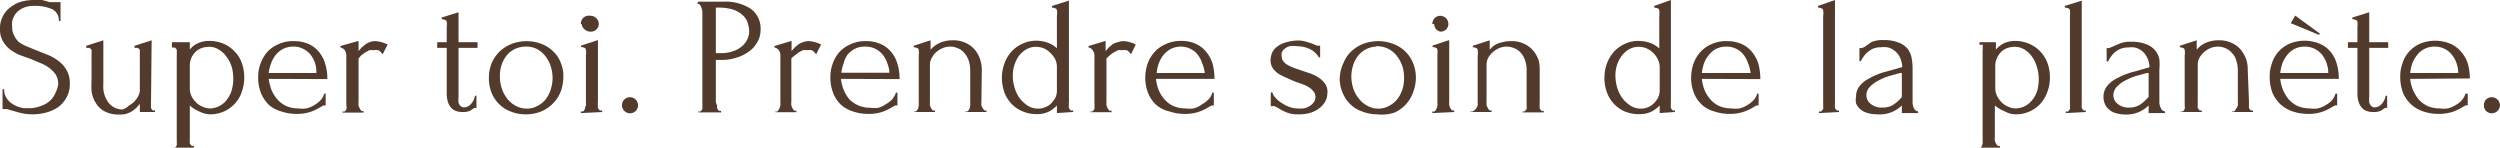
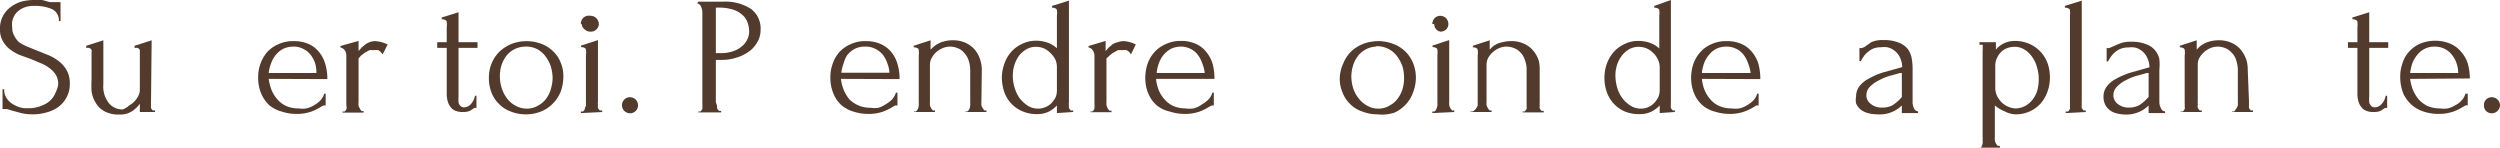
<svg xmlns="http://www.w3.org/2000/svg" id="Слой_1" data-name="Слой 1" viewBox="0 0 118.53 7.04">
  <defs>
    <style> .cls-1 { fill: #523a2d; } </style>
  </defs>
  <g>
    <path class="cls-1" d="M3.31,3.94a1.35,1.35,0,0,1-.16.69,1.4,1.4,0,0,1-.41.46,1.83,1.83,0,0,1-.57.25,2.27,2.27,0,0,1-.63.08A2.29,2.29,0,0,1,1,5.36L.56,5.24.33,5.17l-.21,0V4.23H.2a.71.71,0,0,0,.16.49A1,1,0,0,0,.72,5a1.36,1.36,0,0,0,.42.13l.3,0A1.57,1.57,0,0,0,2,5a1.15,1.15,0,0,0,.41-.26,1.16,1.16,0,0,0,.23-.36A1.19,1.19,0,0,0,2.76,4a.88.88,0,0,0-.11-.45,1.22,1.22,0,0,0-.29-.31A1.69,1.69,0,0,0,1.94,3l-.47-.2L.94,2.61a2.24,2.24,0,0,1-.48-.28,1.37,1.37,0,0,1-.33-.39A1.08,1.08,0,0,1,0,1.38,1.23,1.23,0,0,1,.14.76,1.22,1.22,0,0,1,.5.34,1.59,1.59,0,0,1,1,.08,2.35,2.35,0,0,1,1.62,0,2.47,2.47,0,0,1,2,0L2.36.1l.26,0,.25,0V1H2.79A.58.58,0,0,0,2.46.43,2,2,0,0,0,1.6.28a1.16,1.16,0,0,0-.53.11A1,1,0,0,0,.74.65,1,1,0,0,0,.58,1a1.25,1.25,0,0,0,0,.31.71.71,0,0,0,.1.39A1,1,0,0,0,.9,2a2.42,2.42,0,0,0,.39.21l.47.19.55.22a2.07,2.07,0,0,1,.5.3,1.36,1.36,0,0,1,.36.43A1.21,1.21,0,0,1,3.31,3.94Z" />
    <path class="cls-1" d="M7.16,4.84a.69.69,0,0,0,0,.13.83.83,0,0,0,0,.15.28.28,0,0,0,.08.11.16.16,0,0,0,.11,0v.08H6.63V4.92a1.42,1.42,0,0,1-.35.34,1,1,0,0,1-.6.17,1.43,1.43,0,0,1-.74-.16,1.08,1.08,0,0,1-.41-.41,1.39,1.39,0,0,1-.19-.54,5.29,5.29,0,0,1,0-.54V2.49a.27.27,0,0,0,0-.12.2.2,0,0,0-.09-.09.24.24,0,0,0-.16,0V2.17l.81-.26V4a1.27,1.27,0,0,0,.27.9.84.84,0,0,0,.64.29A.8.8,0,0,0,6.12,5a1,1,0,0,0,.28-.22,1.06,1.06,0,0,0,.17-.26.61.61,0,0,0,.06-.22V2.49l0-.12a.2.2,0,0,0-.09-.09.25.25,0,0,0-.16,0V2.17l.81-.26Z" />
-     <path class="cls-1" d="M9.89,1.94a1.76,1.76,0,0,1,.75.15,1.58,1.58,0,0,1,.52.39,1.45,1.45,0,0,1,.32.55,2,2,0,0,1,.1.64,1.89,1.89,0,0,1-.1.63,1.45,1.45,0,0,1-.3.56,1.54,1.54,0,0,1-.51.4,1.59,1.59,0,0,1-.72.16,1.16,1.16,0,0,1-.51-.14A1.5,1.5,0,0,1,9,5V6.52a.71.71,0,0,0,0,.14A.58.58,0,0,0,9,6.8a1,1,0,0,0,.08.11.16.16,0,0,0,.11,0V7h-1V7a.18.18,0,0,0,.11,0,.44.44,0,0,0,.08-.11.58.58,0,0,0,0-.14.78.78,0,0,0,0-.14v-4a.66.66,0,0,0,0-.14.5.5,0,0,0,0-.12l-.08-.09a.39.39,0,0,0-.15,0V2H9v.35a1,1,0,0,1,.38-.3A1.29,1.29,0,0,1,9.89,1.94ZM10,5.14A1,1,0,0,0,10.45,5a1,1,0,0,0,.34-.32,1.25,1.25,0,0,0,.2-.42,2.08,2.08,0,0,0,.07-.5A2.1,2.1,0,0,0,11,3.22a1.55,1.55,0,0,0-.24-.5,1.16,1.16,0,0,0-.37-.36.84.84,0,0,0-.5-.14,1,1,0,0,0-.33.06.79.79,0,0,0-.29.18,1,1,0,0,0-.2.29A.86.86,0,0,0,9,3.11V4.16a.9.9,0,0,0,.08.4,1.19,1.19,0,0,0,.23.31,1,1,0,0,0,.32.2A.87.87,0,0,0,10,5.14Z" />
    <path class="cls-1" d="M12.74,3.74a2.38,2.38,0,0,0,.14.54,1.57,1.57,0,0,0,.28.44,1.21,1.21,0,0,0,.42.31,1.41,1.41,0,0,0,.57.11,1.22,1.22,0,0,0,.37,0,1.2,1.2,0,0,0,.37-.15,1.33,1.33,0,0,0,.3-.23.73.73,0,0,0,.18-.32h.07V5l-.11,0-.14.08a2.47,2.47,0,0,1-.43.21,2,2,0,0,1-.72.11,2.15,2.15,0,0,1-.68-.11A1.57,1.57,0,0,1,12.78,5a1.61,1.61,0,0,1-.39-.55,1.94,1.94,0,0,1-.15-.8,1.8,1.8,0,0,1,.1-.6,1.83,1.83,0,0,1,.3-.55,1.52,1.52,0,0,1,.53-.39,1.65,1.65,0,0,1,.77-.16,1.71,1.71,0,0,1,.7.14,1.32,1.32,0,0,1,.49.38,1.57,1.57,0,0,1,.29.56,2.37,2.37,0,0,1,.1.72ZM13.9,2.21a1.06,1.06,0,0,0-.48.11,1.09,1.09,0,0,0-.35.29,1.41,1.41,0,0,0-.22.4,1.85,1.85,0,0,0-.11.45H15A1.44,1.44,0,0,0,14.94,3a1.39,1.39,0,0,0-.21-.4,1,1,0,0,0-.35-.28A.92.92,0,0,0,13.9,2.21Z" />
    <path class="cls-1" d="M18.14,2.58a.62.62,0,0,0-.2-.2.86.86,0,0,0-.24,0,.65.65,0,0,0-.19,0l-.2.11-.19.14L17,2.77V4.85A.57.57,0,0,0,17,5a.35.35,0,0,0,.06.14.36.36,0,0,0,.08.12.13.13,0,0,0,.1,0v.08h-1V5.28a.15.15,0,0,0,.11,0,.36.36,0,0,0,.08-.12A.34.34,0,0,0,16.42,5a.59.59,0,0,0,0-.13V2.62a.41.41,0,0,0-.07-.23.34.34,0,0,0-.21-.14V2.18L17,1.94v.48l.15-.17.18-.15A.91.91,0,0,1,17.52,2a.78.78,0,0,1,.28-.05,1.58,1.58,0,0,1,.58.16Z" />
    <path class="cls-1" d="M21.74,2.27V4.2c0,.14,0,.26,0,.38a1.88,1.88,0,0,0,0,.28.32.32,0,0,0,.1.17.24.24,0,0,0,.17.06.45.45,0,0,0,.32-.16.79.79,0,0,0,.19-.39h.07v.59a.13.13,0,0,0-.12,0l-.18.12a.79.79,0,0,1-.35.06.83.83,0,0,1-.45-.11.76.76,0,0,1-.23-.3,1.3,1.3,0,0,1-.08-.41c0-.15,0-.3,0-.45V2.27h-.45V2h.45V1.29a.93.93,0,0,0,0-.25c0-.08-.1-.12-.24-.13V.83l.8-.25V2h.9v.27Z" />
    <path class="cls-1" d="M24.92,5.42a1.81,1.81,0,0,1-.72-.14,1.46,1.46,0,0,1-.55-.36,1.53,1.53,0,0,1-.35-.54,1.83,1.83,0,0,1-.12-.68A1.8,1.8,0,0,1,23.31,3a1.68,1.68,0,0,1,.38-.56,1.85,1.85,0,0,1,.57-.36,2,2,0,0,1,1.41,0,1.57,1.57,0,0,1,.55.35,1.39,1.39,0,0,1,.36.53,1.63,1.63,0,0,1,.13.67,2.14,2.14,0,0,1-.11.67,1.65,1.65,0,0,1-.35.57,1.63,1.63,0,0,1-.56.4A1.86,1.86,0,0,1,24.92,5.42Zm-.05-3.21a1.21,1.21,0,0,0-.51.14,1.14,1.14,0,0,0-.37.32,1.65,1.65,0,0,0-.22.44,1.79,1.79,0,0,0-.07.51,1.88,1.88,0,0,0,.09.57,1.64,1.64,0,0,0,.26.49,1.23,1.23,0,0,0,.41.34,1.08,1.08,0,0,0,.54.13A1,1,0,0,0,25.52,5a1.1,1.1,0,0,0,.38-.33,1.4,1.4,0,0,0,.22-.46,1.81,1.81,0,0,0,.08-.51,2,2,0,0,0-.08-.53,1.52,1.52,0,0,0-.25-.49,1.22,1.22,0,0,0-.42-.36A1.18,1.18,0,0,0,24.87,2.21Z" />
    <path class="cls-1" d="M27.54,5.36V5.28a.16.16,0,0,0,.11,0,.44.44,0,0,0,.08-.11s0-.09.05-.14a.71.71,0,0,0,0-.14V2.62a.78.78,0,0,0,0-.26c0-.08-.1-.12-.23-.13V2.16l.8-.26V4.84a.36.36,0,0,0,0,.14.57.57,0,0,0,0,.14.44.44,0,0,0,.08.11.18.18,0,0,0,.12,0v.08Zm0-4.22a.4.4,0,0,1,.1-.28A.39.39,0,0,1,28,.75a.37.37,0,0,1,.27.11.38.38,0,0,1,.12.28.34.34,0,0,1-.12.26.36.36,0,0,1-.27.1.38.38,0,0,1-.27-.1A.35.35,0,0,1,27.58,1.14Z" />
    <path class="cls-1" d="M29.49,5a.37.37,0,0,1,.11-.28.36.36,0,0,1,.26-.11.38.38,0,0,1,.39.39.36.36,0,0,1-.11.26.37.37,0,0,1-.28.11A.38.38,0,0,1,29.49,5Z" />
    <path class="cls-1" d="M33.11.08h1.14A2.24,2.24,0,0,1,35.6.42a1.15,1.15,0,0,1,.46,1,1.08,1.08,0,0,1-.17.6,1.29,1.29,0,0,1-.42.45,1.93,1.93,0,0,1-.58.27,2.14,2.14,0,0,1-.65.1h-.3v2A.71.71,0,0,0,34,5a.58.58,0,0,0,0,.14,1,1,0,0,0,.08.11.16.16,0,0,0,.11,0h0v.08H33.11V5.28h0a.18.18,0,0,0,.11,0,1,1,0,0,0,.08-.11.57.57,0,0,0,0-.14.78.78,0,0,0,0-.14V.58a.69.69,0,0,0-.06-.26.25.25,0,0,0-.19-.16h0Zm.83.28V2.52h.24a1.7,1.7,0,0,0,.57-.09,1.2,1.2,0,0,0,.42-.23,1,1,0,0,0,.26-.33.84.84,0,0,0,.09-.37,1.27,1.27,0,0,0-.08-.44A.81.81,0,0,0,35.19.7a1.2,1.2,0,0,0-.45-.25,2.31,2.31,0,0,0-.69-.09Z" />
-     <path class="cls-1" d="M38.69,2.58a.54.54,0,0,0-.2-.2.86.86,0,0,0-.24,0,.72.72,0,0,0-.19,0l-.2.11-.18.14a1.22,1.22,0,0,0-.16.14V4.85a.3.3,0,0,0,0,.13.34.34,0,0,0,.05.14.36.36,0,0,0,.08.12.14.14,0,0,0,.11,0v.08h-1V5.28a.14.14,0,0,0,.1,0,.36.36,0,0,0,.08-.12A.59.59,0,0,0,37,5a.57.57,0,0,0,0-.13V2.62a.41.41,0,0,0-.07-.23.34.34,0,0,0-.21-.14V2.18l.81-.24v.48l.15-.17.18-.15A.91.91,0,0,1,38.07,2a.78.78,0,0,1,.28-.05,1.26,1.26,0,0,1,.29.05,1.36,1.36,0,0,1,.29.11Z" />
    <path class="cls-1" d="M39.87,3.74a2,2,0,0,0,.14.54,1.79,1.79,0,0,0,.27.44A1.43,1.43,0,0,0,40.7,5a1.5,1.5,0,0,0,.58.11,1.22,1.22,0,0,0,.37,0A1.31,1.31,0,0,0,42,4.94a1.33,1.33,0,0,0,.3-.23,1,1,0,0,0,.18-.32h.07V5l-.11,0-.14.08a2.47,2.47,0,0,1-.43.21,2,2,0,0,1-.72.11,2.26,2.26,0,0,1-.69-.11A1.61,1.61,0,0,1,39.91,5a1.48,1.48,0,0,1-.39-.55,1.94,1.94,0,0,1-.15-.8,1.8,1.8,0,0,1,.1-.6,1.64,1.64,0,0,1,.3-.55,1.52,1.52,0,0,1,.53-.39,1.61,1.61,0,0,1,.76-.16,1.68,1.68,0,0,1,.7.14,1.36,1.36,0,0,1,.5.38,1.57,1.57,0,0,1,.29.56,2.37,2.37,0,0,1,.1.72ZM41,2.21a1,1,0,0,0-.48.11,1.09,1.09,0,0,0-.35.29A1.2,1.2,0,0,0,40,3a1.85,1.85,0,0,0-.11.45h2.28A1.44,1.44,0,0,0,42.07,3a1.39,1.39,0,0,0-.21-.4,1.06,1.06,0,0,0-.35-.28A1,1,0,0,0,41,2.21Z" />
    <path class="cls-1" d="M46.53,4.84a.71.71,0,0,0,0,.14.35.35,0,0,0,.06.14.44.44,0,0,0,.08.11.12.12,0,0,0,.1,0v.08h-1V5.28a.14.14,0,0,0,.1,0,.31.31,0,0,0,.09-.11A.58.58,0,0,0,46,5a.78.78,0,0,0,0-.14V3.35a1.5,1.5,0,0,0-.08-.5,1,1,0,0,0-.22-.36.72.72,0,0,0-.31-.21.83.83,0,0,0-.34-.07.84.84,0,0,0-.35.07,1.08,1.08,0,0,0-.31.19.9.9,0,0,0-.21.27.62.62,0,0,0-.09.32V4.84a.78.78,0,0,0,0,.14.58.58,0,0,0,.05.14,1,1,0,0,0,.08.11.16.16,0,0,0,.11,0v.08h-1V5.28a.14.14,0,0,0,.1,0,.48.48,0,0,0,.09-.11A.58.58,0,0,0,43.56,5a.78.78,0,0,0,0-.14V2.63a1.09,1.09,0,0,0,0-.26c0-.08-.11-.12-.24-.13V2.17l.8-.26v.44l.15-.14a1.25,1.25,0,0,1,.5-.25,1.48,1.48,0,0,1,.39-.05,1.41,1.41,0,0,1,.64.13,1.3,1.3,0,0,1,.43.33,1.4,1.4,0,0,1,.24.45,1.61,1.61,0,0,1,.08.48Z" />
    <path class="cls-1" d="M50.11,5.36V5a1.55,1.55,0,0,1-.36.28,1.24,1.24,0,0,1-.58.13,1.67,1.67,0,0,1-.73-.15,1.52,1.52,0,0,1-.53-.39,1.57,1.57,0,0,1-.31-.55,2.24,2.24,0,0,1-.1-.63,2,2,0,0,1,.11-.64,1.61,1.61,0,0,1,.31-.56,1.48,1.48,0,0,1,.52-.4,1.53,1.53,0,0,1,.72-.16,1.61,1.61,0,0,1,.53.1,1.21,1.21,0,0,1,.42.26V.74a.69.69,0,0,0,0-.25c0-.08-.1-.12-.23-.13V.28l.8-.25V4.84a.36.36,0,0,0,0,.14.57.57,0,0,0,0,.14.44.44,0,0,0,.08.11.17.17,0,0,0,.12,0v.08Zm-.88-.21a.78.78,0,0,0,.33-.07.75.75,0,0,0,.28-.18,1.35,1.35,0,0,0,.2-.27.8.8,0,0,0,.07-.34V3.19a.87.87,0,0,0-.09-.4,1.26,1.26,0,0,0-.25-.31,1,1,0,0,0-.31-.2,1.05,1.05,0,0,0-.33-.06.89.89,0,0,0-.47.12,1.22,1.22,0,0,0-.36.32,1.63,1.63,0,0,0-.21.44,1.59,1.59,0,0,0-.07.48,1.77,1.77,0,0,0,.08.56,1.75,1.75,0,0,0,.23.5,1.63,1.63,0,0,0,.38.36A.91.91,0,0,0,49.23,5.15Z" />
    <path class="cls-1" d="M53.62,2.58a.48.48,0,0,0-.2-.2.86.86,0,0,0-.24,0,.58.58,0,0,0-.18,0l-.2.11a1.33,1.33,0,0,0-.19.14l-.15.14V4.85a.57.57,0,0,0,0,.13.58.58,0,0,0,.05.14.62.62,0,0,0,.08.12.15.15,0,0,0,.11,0v.08h-1V5.28a.13.13,0,0,0,.1,0,.38.38,0,0,0,.09-.12.58.58,0,0,0,0-.14.59.59,0,0,0,0-.13V2.62a.43.43,0,0,0-.08-.23.3.3,0,0,0-.2-.14V2.18l.81-.24v.48l.15-.17.18-.15A.76.76,0,0,1,53,2a.78.78,0,0,1,.28-.05,1.35,1.35,0,0,1,.29.05,1.26,1.26,0,0,1,.28.11Z" />
    <path class="cls-1" d="M54.81,3.74a1.94,1.94,0,0,0,.13.54,1.57,1.57,0,0,0,.28.44,1.21,1.21,0,0,0,.42.31,1.45,1.45,0,0,0,.57.11,1.28,1.28,0,0,0,.38,0A1.14,1.14,0,0,0,57,4.94a1.33,1.33,0,0,0,.3-.23.73.73,0,0,0,.18-.32h.07V5l-.1,0-.15.08a2.15,2.15,0,0,1-.43.21,2,2,0,0,1-.72.11,2.15,2.15,0,0,1-.68-.11A1.46,1.46,0,0,1,54.85,5a1.51,1.51,0,0,1-.4-.55,1.94,1.94,0,0,1-.15-.8,2.09,2.09,0,0,1,.1-.6,1.66,1.66,0,0,1,.31-.55,1.48,1.48,0,0,1,.52-.39A1.65,1.65,0,0,1,56,1.94a1.68,1.68,0,0,1,.7.14,1.32,1.32,0,0,1,.49.38,1.59,1.59,0,0,1,.3.56,2.73,2.73,0,0,1,.09.72ZM56,2.21a1.07,1.07,0,0,0-.49.11,1.21,1.21,0,0,0-.35.29,1.41,1.41,0,0,0-.22.4,1.82,1.82,0,0,0-.1.45h2.28A1.79,1.79,0,0,0,57,3a1.39,1.39,0,0,0-.21-.4.93.93,0,0,0-.34-.28A1,1,0,0,0,56,2.21Z" />
-     <path class="cls-1" d="M62.93,4.45a.73.73,0,0,1-.11.38,1,1,0,0,1-.28.31,1.38,1.38,0,0,1-.42.21,1.72,1.72,0,0,1-.52.07A1.46,1.46,0,0,1,61,5.33a2.12,2.12,0,0,1-.37-.19,1.18,1.18,0,0,0-.19-.1.41.41,0,0,0-.19,0V4.38h.08a.49.49,0,0,0,.14.25,1.11,1.11,0,0,0,.28.24,1.55,1.55,0,0,0,.36.19,1.09,1.09,0,0,0,.39.08,1.54,1.54,0,0,0,.3,0,.79.79,0,0,0,.27-.1.63.63,0,0,0,.21-.18.42.42,0,0,0,0-.52.85.85,0,0,0-.22-.2A1.57,1.57,0,0,0,61.78,4l-.35-.12L61,3.69a2.69,2.69,0,0,1-.38-.19,1,1,0,0,1-.27-.26.68.68,0,0,1-.11-.38,1,1,0,0,1,.07-.35.71.71,0,0,1,.23-.29A1.25,1.25,0,0,1,61,2a2.13,2.13,0,0,1,.6-.08A1.48,1.48,0,0,1,62,2a2.39,2.39,0,0,1,.29.1l.14.06a.41.41,0,0,0,.16,0v.56h-.06a1,1,0,0,0-.44-.4,1.46,1.46,0,0,0-.61-.13,1.11,1.11,0,0,0-.34,0,.68.68,0,0,0-.24.13.41.41,0,0,0-.13.17.45.45,0,0,0,0,.19.36.36,0,0,0,.08.23.67.67,0,0,0,.2.17,2.09,2.09,0,0,0,.3.14l.35.12.45.15a2.15,2.15,0,0,1,.4.21,1.07,1.07,0,0,1,.28.28A.65.65,0,0,1,62.93,4.45Z" />
    <path class="cls-1" d="M65.3,5.42a1.9,1.9,0,0,1-.73-.14A1.42,1.42,0,0,1,64,4.92a1.53,1.53,0,0,1-.35-.54,1.65,1.65,0,0,1-.13-.68A1.8,1.8,0,0,1,63.69,3a1.66,1.66,0,0,1,.37-.56,1.85,1.85,0,0,1,.57-.36,2.08,2.08,0,0,1,.71-.13,2,2,0,0,1,.71.13A1.6,1.6,0,0,1,67,3a1.82,1.82,0,0,1,.13.67,1.89,1.89,0,0,1-.12.67,1.65,1.65,0,0,1-.9,1A1.86,1.86,0,0,1,65.3,5.42Zm-.06-3.21a1.12,1.12,0,0,0-.5.14,1.14,1.14,0,0,0-.37.32,1.4,1.4,0,0,0-.22.44,1.81,1.81,0,0,0-.08.51,1.88,1.88,0,0,0,.09.57,1.47,1.47,0,0,0,.27.49,1.23,1.23,0,0,0,.41.34,1,1,0,0,0,.53.13A1,1,0,0,0,65.89,5a1.1,1.1,0,0,0,.38-.33,1.42,1.42,0,0,0,.23-.46,1.79,1.79,0,0,0,.07-.51,1.93,1.93,0,0,0-.07-.53,1.74,1.74,0,0,0-.25-.49,1.19,1.19,0,0,0-1-.49Z" />
    <path class="cls-1" d="M67.91,5.36V5.28a.16.16,0,0,0,.11,0,.28.28,0,0,0,.08-.11A.58.58,0,0,0,68.15,5a.78.78,0,0,0,0-.14V2.62a1.17,1.17,0,0,0,0-.26c0-.08-.11-.12-.23-.13V2.16l.79-.26V4.84a.78.78,0,0,0,0,.14.58.58,0,0,0,.05.14.44.44,0,0,0,.08.11.16.16,0,0,0,.11,0v.08Zm0-4.22a.41.41,0,0,1,.11-.28.37.37,0,0,1,.27-.11.4.4,0,0,1,.27.11.41.41,0,0,1,.11.28.36.36,0,0,1-.11.26.39.39,0,0,1-.27.1A.36.36,0,0,1,68,1.14Z" />
    <path class="cls-1" d="M73,4.84A.78.78,0,0,0,73,5a.58.58,0,0,0,0,.14.44.44,0,0,0,.08.11.16.16,0,0,0,.11,0v.08h-1V5.28a.16.16,0,0,0,.1,0l.09-.11a.58.58,0,0,0,0-.14.71.71,0,0,0,0-.14V3.35a1.28,1.28,0,0,0-.08-.5.9.9,0,0,0-.21-.36.78.78,0,0,0-.31-.21.91.91,0,0,0-.7,0,1.17,1.17,0,0,0-.3.19,1.13,1.13,0,0,0-.22.27.72.72,0,0,0-.08.32V4.84a.71.71,0,0,0,0,.14.59.59,0,0,0,.06.14.44.44,0,0,0,.08.11.14.14,0,0,0,.1,0v.08h-1V5.28a.16.16,0,0,0,.11,0A.44.44,0,0,0,70,5.12.59.59,0,0,0,70.06,5a.71.71,0,0,0,0-.14V2.63a.75.75,0,0,0,0-.26c0-.08-.1-.12-.23-.13V2.17l.8-.26v.44l.14-.14A1.1,1.1,0,0,1,71,2.07,1.25,1.25,0,0,1,71.24,2a1.48,1.48,0,0,1,.39-.05,1.38,1.38,0,0,1,.64.13,1.2,1.2,0,0,1,.43.33,1.43,1.43,0,0,1,.25.45A1.59,1.59,0,0,1,73,3.3Z" />
    <path class="cls-1" d="M78.69,5.36V5a1.43,1.43,0,0,1-.37.28,1.2,1.2,0,0,1-.57.13A1.72,1.72,0,0,1,77,5.27a1.56,1.56,0,0,1-.83-.94,1.93,1.93,0,0,1-.1-.63,2,2,0,0,1,.1-.64,1.79,1.79,0,0,1,.31-.56A1.52,1.52,0,0,1,77,2.1a1.46,1.46,0,0,1,.71-.16,1.62,1.62,0,0,1,.54.1,1.21,1.21,0,0,1,.42.26V.74a1,1,0,0,0,0-.25c0-.08-.11-.12-.24-.13V.28L79.22,0V4.84a.71.71,0,0,0,0,.14.58.58,0,0,0,0,.14.44.44,0,0,0,.08.11.16.16,0,0,0,.11,0v.08Zm-.88-.21a.78.78,0,0,0,.33-.07.8.8,0,0,0,.27-.18,1.05,1.05,0,0,0,.2-.27.81.81,0,0,0,.08-.34V3.19a.88.88,0,0,0-.1-.4,1,1,0,0,0-.24-.31.95.95,0,0,0-.65-.26.94.94,0,0,0-.47.12,1.19,1.19,0,0,0-.35.32,1.4,1.4,0,0,0-.22.44,1.59,1.59,0,0,0-.07.48,2.1,2.1,0,0,0,.08.56,1.54,1.54,0,0,0,.24.5,1.45,1.45,0,0,0,.38.36A.91.91,0,0,0,77.81,5.15Z" />
    <path class="cls-1" d="M80.69,3.74a1.94,1.94,0,0,0,.13.54,1.57,1.57,0,0,0,.28.44,1.21,1.21,0,0,0,.42.31,1.46,1.46,0,0,0,.58.11,1.26,1.26,0,0,0,.37,0,1.14,1.14,0,0,0,.36-.15,1.33,1.33,0,0,0,.3-.23.73.73,0,0,0,.18-.32h.07V5l-.11,0-.13.08a2.61,2.61,0,0,1-.44.21,2,2,0,0,1-.72.11,2.2,2.2,0,0,1-.68-.11A1.46,1.46,0,0,1,80.73,5a1.51,1.51,0,0,1-.4-.55,1.94,1.94,0,0,1-.15-.8,2.09,2.09,0,0,1,.1-.6,1.66,1.66,0,0,1,.31-.55,1.48,1.48,0,0,1,.52-.39,1.65,1.65,0,0,1,.77-.16,1.68,1.68,0,0,1,.7.14,1.32,1.32,0,0,1,.49.38,1.59,1.59,0,0,1,.3.56,2.73,2.73,0,0,1,.09.72Zm1.16-1.53a1.07,1.07,0,0,0-.49.11,1.05,1.05,0,0,0-.34.29,1.23,1.23,0,0,0-.23.4,1.82,1.82,0,0,0-.1.45H83A1.79,1.79,0,0,0,82.88,3a1.39,1.39,0,0,0-.21-.4.93.93,0,0,0-.34-.28A1,1,0,0,0,81.85,2.21Z" />
-     <path class="cls-1" d="M86.24,5.36V5.28a.16.16,0,0,0,.11,0l.09-.11a.58.58,0,0,0,0-.14.71.71,0,0,0,0-.14V.74a.69.69,0,0,0,0-.25c0-.08-.1-.12-.24-.13V.28L87,0V4.84a.78.78,0,0,0,0,.14.34.34,0,0,0,0,.14.44.44,0,0,0,.08.11.14.14,0,0,0,.11,0v.08Z" />
    <path class="cls-1" d="M90.17,5.36V5l0,0A1.49,1.49,0,0,1,89,5.42a1.62,1.62,0,0,1-.48-.07.88.88,0,0,1-.33-.18A.74.74,0,0,1,88,4.9.83.83,0,0,1,88,4.58a.81.81,0,0,1,.15-.48,1.31,1.31,0,0,1,.43-.36,3.63,3.63,0,0,1,.68-.3l.93-.26a1.18,1.18,0,0,0-.13-.5.88.88,0,0,0-.27-.3.77.77,0,0,0-.32-.14,1,1,0,0,0-.28,0,1.06,1.06,0,0,0-.37.06,1.24,1.24,0,0,0-.27.17.93.93,0,0,0-.19.21,1,1,0,0,0-.13.22h-.07V2.28l.12,0,.13-.06L88.72,2a1.31,1.31,0,0,1,.58-.1,1.83,1.83,0,0,1,.72.12,1,1,0,0,1,.42.29,1,1,0,0,1,.19.42,2.63,2.63,0,0,1,.05.49V4.84a.6.6,0,0,0,.07.3.22.22,0,0,0,.19.14v.08Zm0-.76V3.46h-.08l-.47.13a2.36,2.36,0,0,0-.52.21,1.5,1.5,0,0,0-.43.3.57.57,0,0,0-.18.41.51.51,0,0,0,.21.42.81.81,0,0,0,.55.17A1,1,0,0,0,89.71,5a1.74,1.74,0,0,0,.37-.3Z" />
    <path class="cls-1" d="M95.49,1.94a1.73,1.73,0,0,1,.75.15,1.62,1.62,0,0,1,.53.39,1.59,1.59,0,0,1,.32.55,2,2,0,0,1,.1.64,1.89,1.89,0,0,1-.1.63,1.77,1.77,0,0,1-.3.56,1.54,1.54,0,0,1-.51.4,1.59,1.59,0,0,1-.72.16,1.09,1.09,0,0,1-.51-.14A1.67,1.67,0,0,1,94.58,5V6.52a.78.78,0,0,0,0,.14.58.58,0,0,0,.05.14,1,1,0,0,0,.08.11.16.16,0,0,0,.11,0V7h-1V7a.14.14,0,0,0,.1,0A.48.48,0,0,0,94,6.8.58.58,0,0,0,94,6.66a.78.78,0,0,0,0-.14v-4c0-.05,0-.09,0-.14a.27.27,0,0,0,0-.12A.28.28,0,0,0,94,2.12l-.15,0V2h.78v.35a1.14,1.14,0,0,1,.39-.3A1.24,1.24,0,0,1,95.49,1.94Zm.08,3.2A1,1,0,0,0,96.06,5a1.15,1.15,0,0,0,.34-.32,1.25,1.25,0,0,0,.2-.42,2.07,2.07,0,0,0,.06-.5,1.77,1.77,0,0,0-.08-.56,1.53,1.53,0,0,0-.23-.5A1.16,1.16,0,0,0,96,2.36a.86.86,0,0,0-.5-.14,1,1,0,0,0-.33.06.79.79,0,0,0-.29.18,1,1,0,0,0-.2.29.86.86,0,0,0-.08.36V4.16a.9.9,0,0,0,.09.4,1.19,1.19,0,0,0,.23.31,1,1,0,0,0,.32.2A.84.84,0,0,0,95.57,5.14Z" />
    <path class="cls-1" d="M97.94,5.36V5.28a.18.18,0,0,0,.12,0,1,1,0,0,0,.08-.11.58.58,0,0,0,0-.14.78.78,0,0,0,0-.14V.74a1,1,0,0,0,0-.25c0-.08-.11-.12-.24-.13V.28l.8-.25V4.84a.78.78,0,0,0,0,.14.58.58,0,0,0,0,.14,1,1,0,0,0,.08.11.16.16,0,0,0,.11,0v.08Z" />
    <path class="cls-1" d="M101.87,5.36V5l0,0a1.44,1.44,0,0,1-.46.31,1.48,1.48,0,0,1-.63.12,1.73,1.73,0,0,1-.48-.07.77.77,0,0,1-.32-.18.64.64,0,0,1-.19-.27.83.83,0,0,1-.06-.32.81.81,0,0,1,.15-.48,1.26,1.26,0,0,1,.42-.36,3.75,3.75,0,0,1,.69-.3l.92-.26a1.05,1.05,0,0,0-.13-.5.86.86,0,0,0-.26-.3.83.83,0,0,0-.32-.14,1.11,1.11,0,0,0-.29,0,1,1,0,0,0-.36.06,1.1,1.1,0,0,0-.28.17,1.24,1.24,0,0,0-.19.21,1.79,1.79,0,0,0-.13.22h-.07V2.28l.12,0,.14-.06.32-.14a1.36,1.36,0,0,1,.59-.1,1.78,1.78,0,0,1,.71.12.95.95,0,0,1,.62.71,2.63,2.63,0,0,1,0,.49V4.84a.61.61,0,0,0,.08.3.21.21,0,0,0,.19.14v.08Zm0-.76V3.46h-.08l-.47.13a2.36,2.36,0,0,0-.52.21,1.33,1.33,0,0,0-.42.3.57.57,0,0,0-.18.41.51.51,0,0,0,.21.42.8.8,0,0,0,.54.17,1,1,0,0,0,.47-.11,1.69,1.69,0,0,0,.36-.3Z" />
    <path class="cls-1" d="M106.63,4.84a.78.78,0,0,0,0,.14.58.58,0,0,0,0,.14.44.44,0,0,0,.08.11.14.14,0,0,0,.11,0v.08h-1V5.28a.16.16,0,0,0,.11,0,.44.44,0,0,0,.08-.11A.59.59,0,0,0,106.1,5a.71.71,0,0,0,0-.14V3.35a1.5,1.5,0,0,0-.08-.5.81.81,0,0,0-.22-.36.75.75,0,0,0-.3-.21.91.91,0,0,0-.7,0,1.17,1.17,0,0,0-.3.19,1.13,1.13,0,0,0-.22.27.61.61,0,0,0-.08.32V4.84a.71.71,0,0,0,0,.14.58.58,0,0,0,0,.14l.08.11a.16.16,0,0,0,.11,0v.08h-1V5.28a.18.18,0,0,0,.11,0,.44.44,0,0,0,.08-.11.34.34,0,0,0,0-.14.78.78,0,0,0,0-.14V2.63a.75.75,0,0,0,0-.26c0-.08-.11-.12-.23-.13V2.17l.8-.26v.44l.14-.14a1.1,1.1,0,0,1,.21-.14,1.25,1.25,0,0,1,.29-.11,1.48,1.48,0,0,1,.39-.05,1.41,1.41,0,0,1,.64.13,1.2,1.2,0,0,1,.43.33,1.66,1.66,0,0,1,.25.45,1.59,1.59,0,0,1,.07.48Z" />
-     <path class="cls-1" d="M108.11,3.74a2,2,0,0,0,.14.54,1.79,1.79,0,0,0,.27.44,1.43,1.43,0,0,0,.42.31,1.5,1.5,0,0,0,.58.11,1.22,1.22,0,0,0,.37,0,1.14,1.14,0,0,0,.36-.15,1.19,1.19,0,0,0,.31-.23.83.83,0,0,0,.17-.32h.08V5a.23.23,0,0,0-.11,0l-.14.08a2.47,2.47,0,0,1-.43.21,2,2,0,0,1-.72.11,2.26,2.26,0,0,1-.69-.11,1.61,1.61,0,0,1-.57-.32,1.63,1.63,0,0,1-.4-.55,2.12,2.12,0,0,1-.14-.8,1.8,1.8,0,0,1,.1-.6,1.48,1.48,0,0,1,.3-.55,1.58,1.58,0,0,1,.52-.39,1.88,1.88,0,0,1,1.47,0,1.36,1.36,0,0,1,.5.38,1.57,1.57,0,0,1,.29.56,2.72,2.72,0,0,1,.1.72Zm1.16-1.53a1,1,0,0,0-.48.11,1,1,0,0,0-.35.29,1.44,1.44,0,0,0-.23.4,2.42,2.42,0,0,0-.1.45h2.28a1.44,1.44,0,0,0-.08-.46,1.39,1.39,0,0,0-.21-.4,1.06,1.06,0,0,0-.35-.28A1,1,0,0,0,109.27,2.21Zm.67-.56-1.33-.55.21-.36L110,1.6Z" />
    <path class="cls-1" d="M112.33,2.27V4.2c0,.14,0,.26,0,.38a1.88,1.88,0,0,0,0,.28.4.4,0,0,0,.1.17.24.24,0,0,0,.17.06.45.45,0,0,0,.32-.16.79.79,0,0,0,.19-.39h.07v.59a.13.13,0,0,0-.12,0l-.18.12a.79.79,0,0,1-.35.06.83.83,0,0,1-.45-.11.76.76,0,0,1-.23-.3,1.3,1.3,0,0,1-.08-.41c0-.15,0-.3,0-.45V2.27h-.45V2h.45V1.29a.93.93,0,0,0,0-.25c0-.08-.1-.12-.24-.13V.83l.8-.25V2h.9v.27Z" />
    <path class="cls-1" d="M114.27,3.74a2,2,0,0,0,.14.54,1.79,1.79,0,0,0,.27.44,1.43,1.43,0,0,0,.42.31,1.5,1.5,0,0,0,.58.11,1.22,1.22,0,0,0,.37,0,1.14,1.14,0,0,0,.36-.15,1,1,0,0,0,.3-.23.73.73,0,0,0,.18-.32H117V5a.23.23,0,0,0-.11,0l-.14.08a2.47,2.47,0,0,1-.43.21,2.1,2.1,0,0,1-.72.11,2.26,2.26,0,0,1-.69-.11,1.61,1.61,0,0,1-.57-.32,1.63,1.63,0,0,1-.4-.55,2.12,2.12,0,0,1-.14-.8,1.8,1.8,0,0,1,.1-.6,1.48,1.48,0,0,1,.3-.55,1.58,1.58,0,0,1,.52-.39,1.88,1.88,0,0,1,1.47,0,1.36,1.36,0,0,1,.5.38A1.57,1.57,0,0,1,117,3a2.72,2.72,0,0,1,.1.72Zm1.16-1.53a1,1,0,0,0-.48.11,1,1,0,0,0-.35.29,1.44,1.44,0,0,0-.23.4,2.42,2.42,0,0,0-.1.45h2.28a1.44,1.44,0,0,0-.08-.46,1.2,1.2,0,0,0-.22-.4.93.93,0,0,0-.34-.28A1,1,0,0,0,115.43,2.21Z" />
    <path class="cls-1" d="M117.77,5a.36.36,0,0,1,.37-.39.37.37,0,0,1,.27.11.38.38,0,0,1,.12.28.39.39,0,0,1-.39.37.36.36,0,0,1-.27-.11A.35.35,0,0,1,117.77,5Z" />
  </g>
</svg>